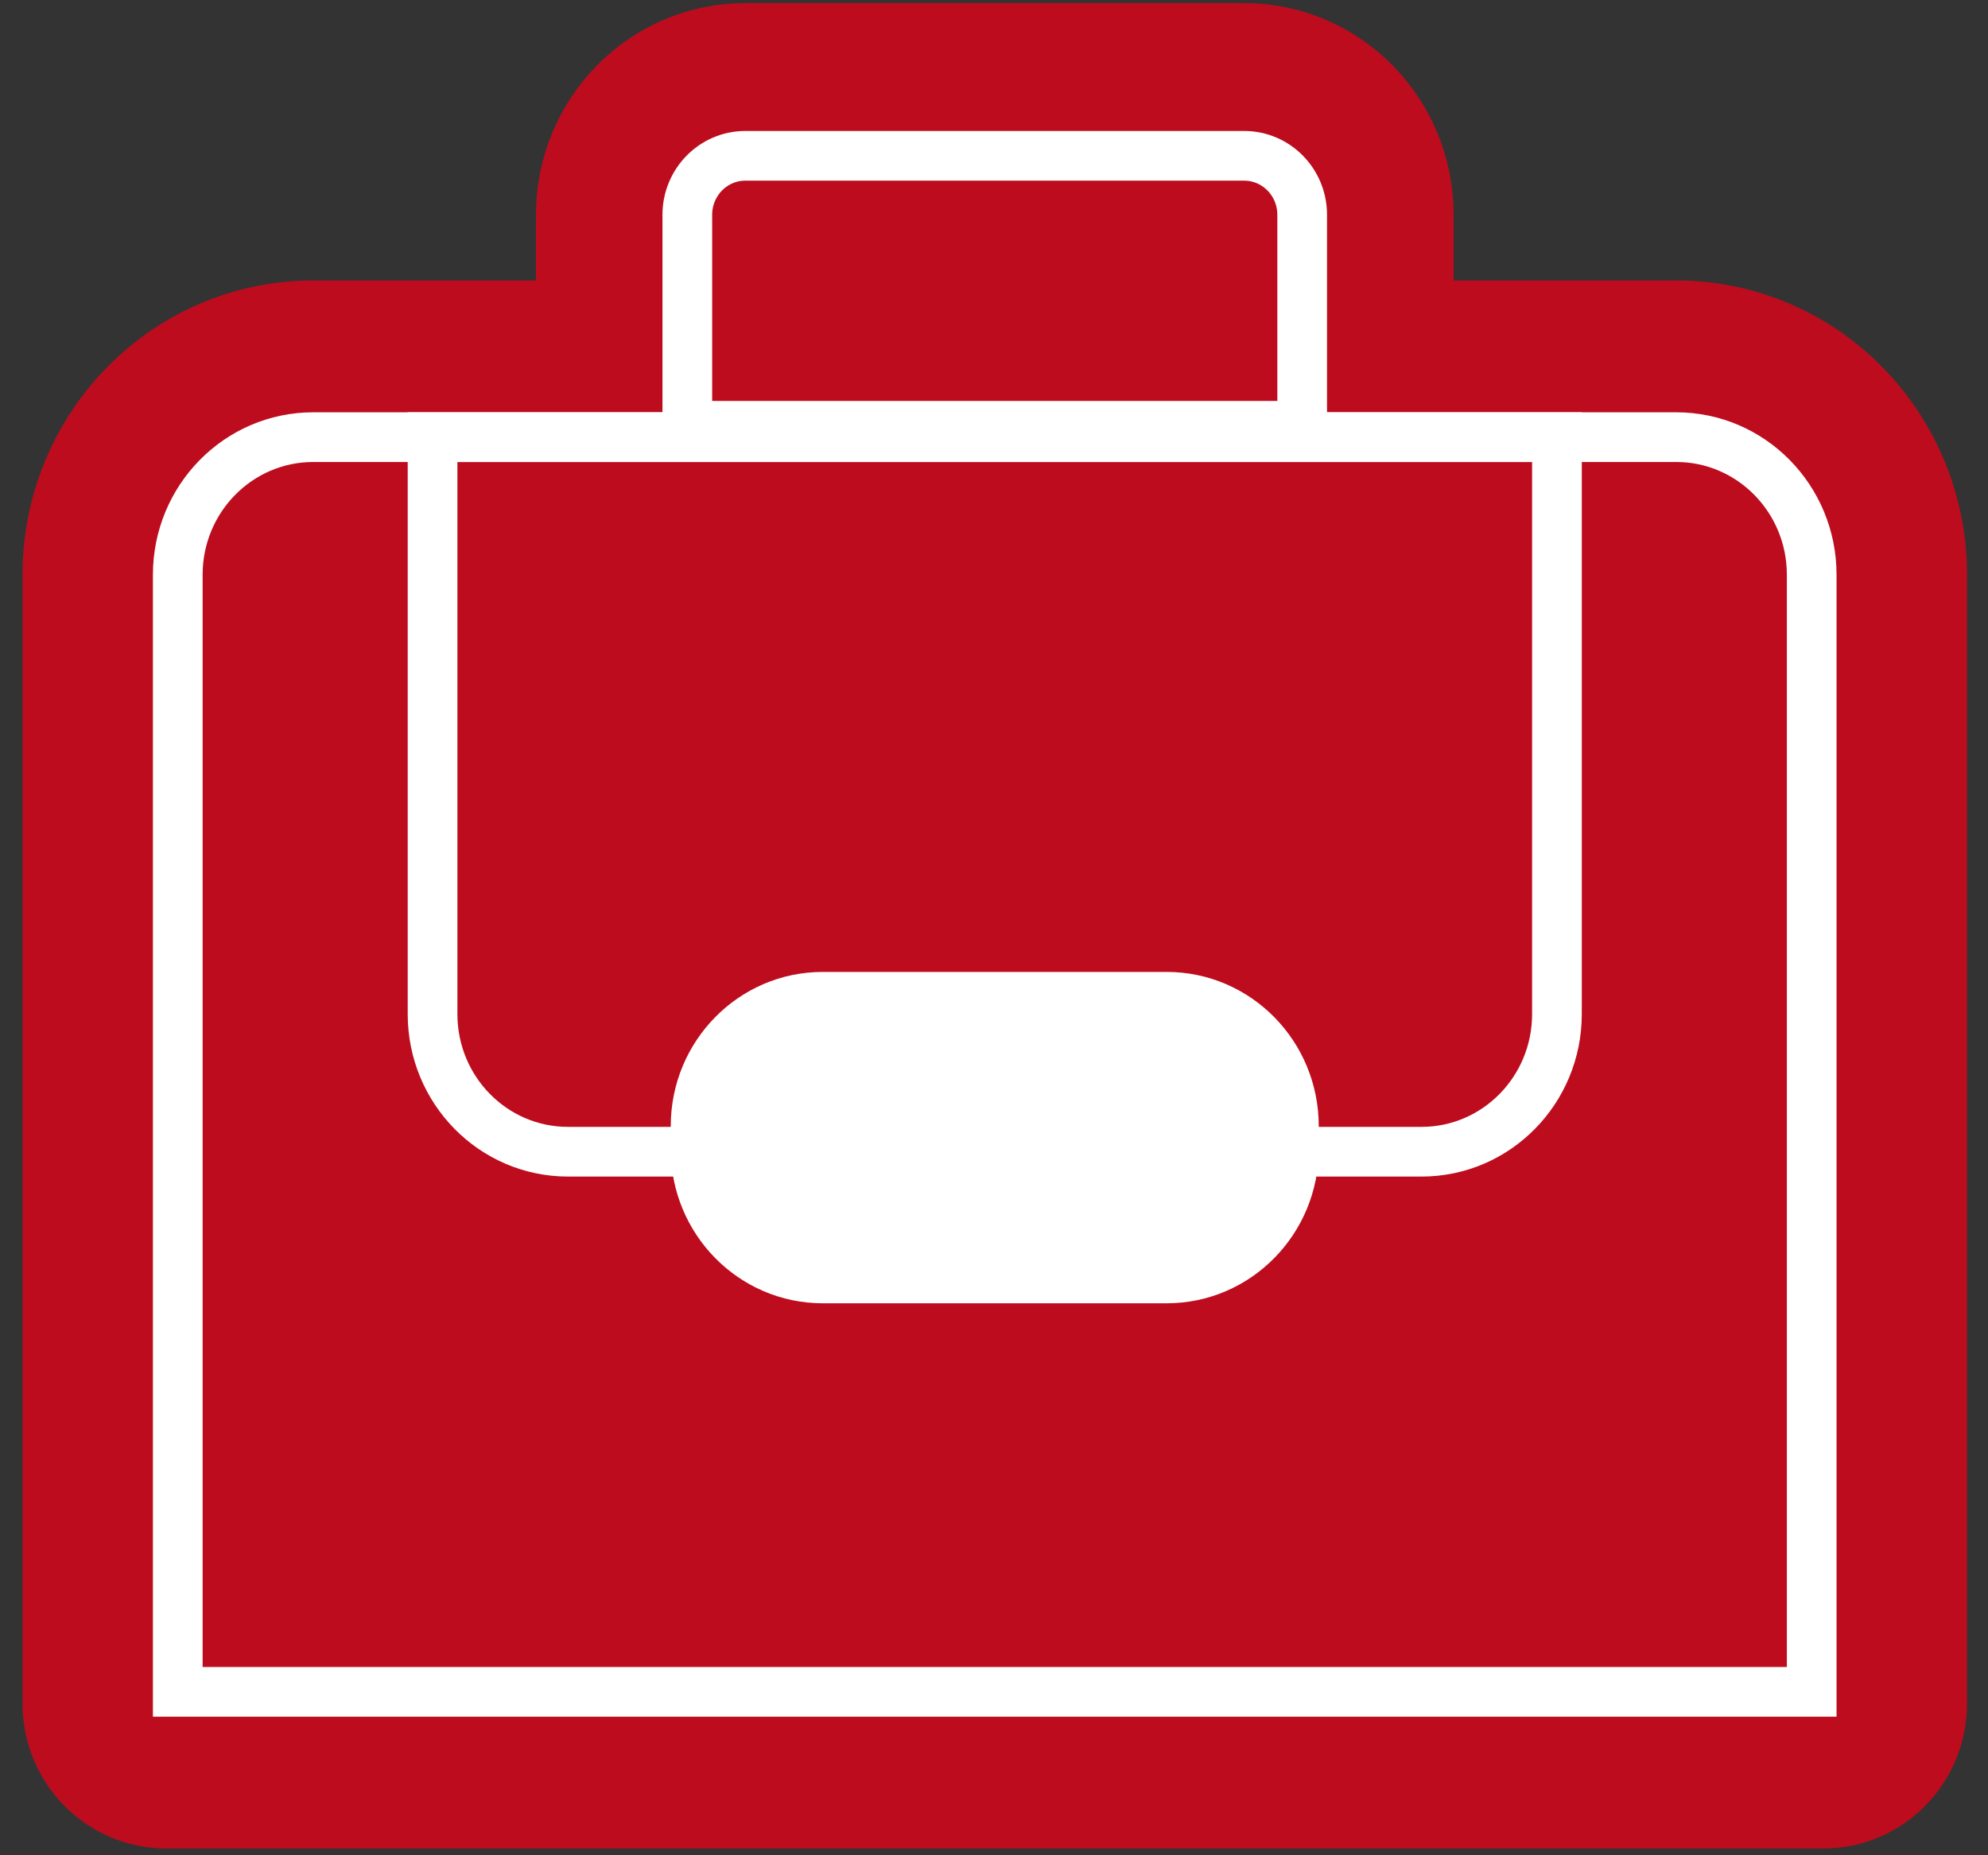
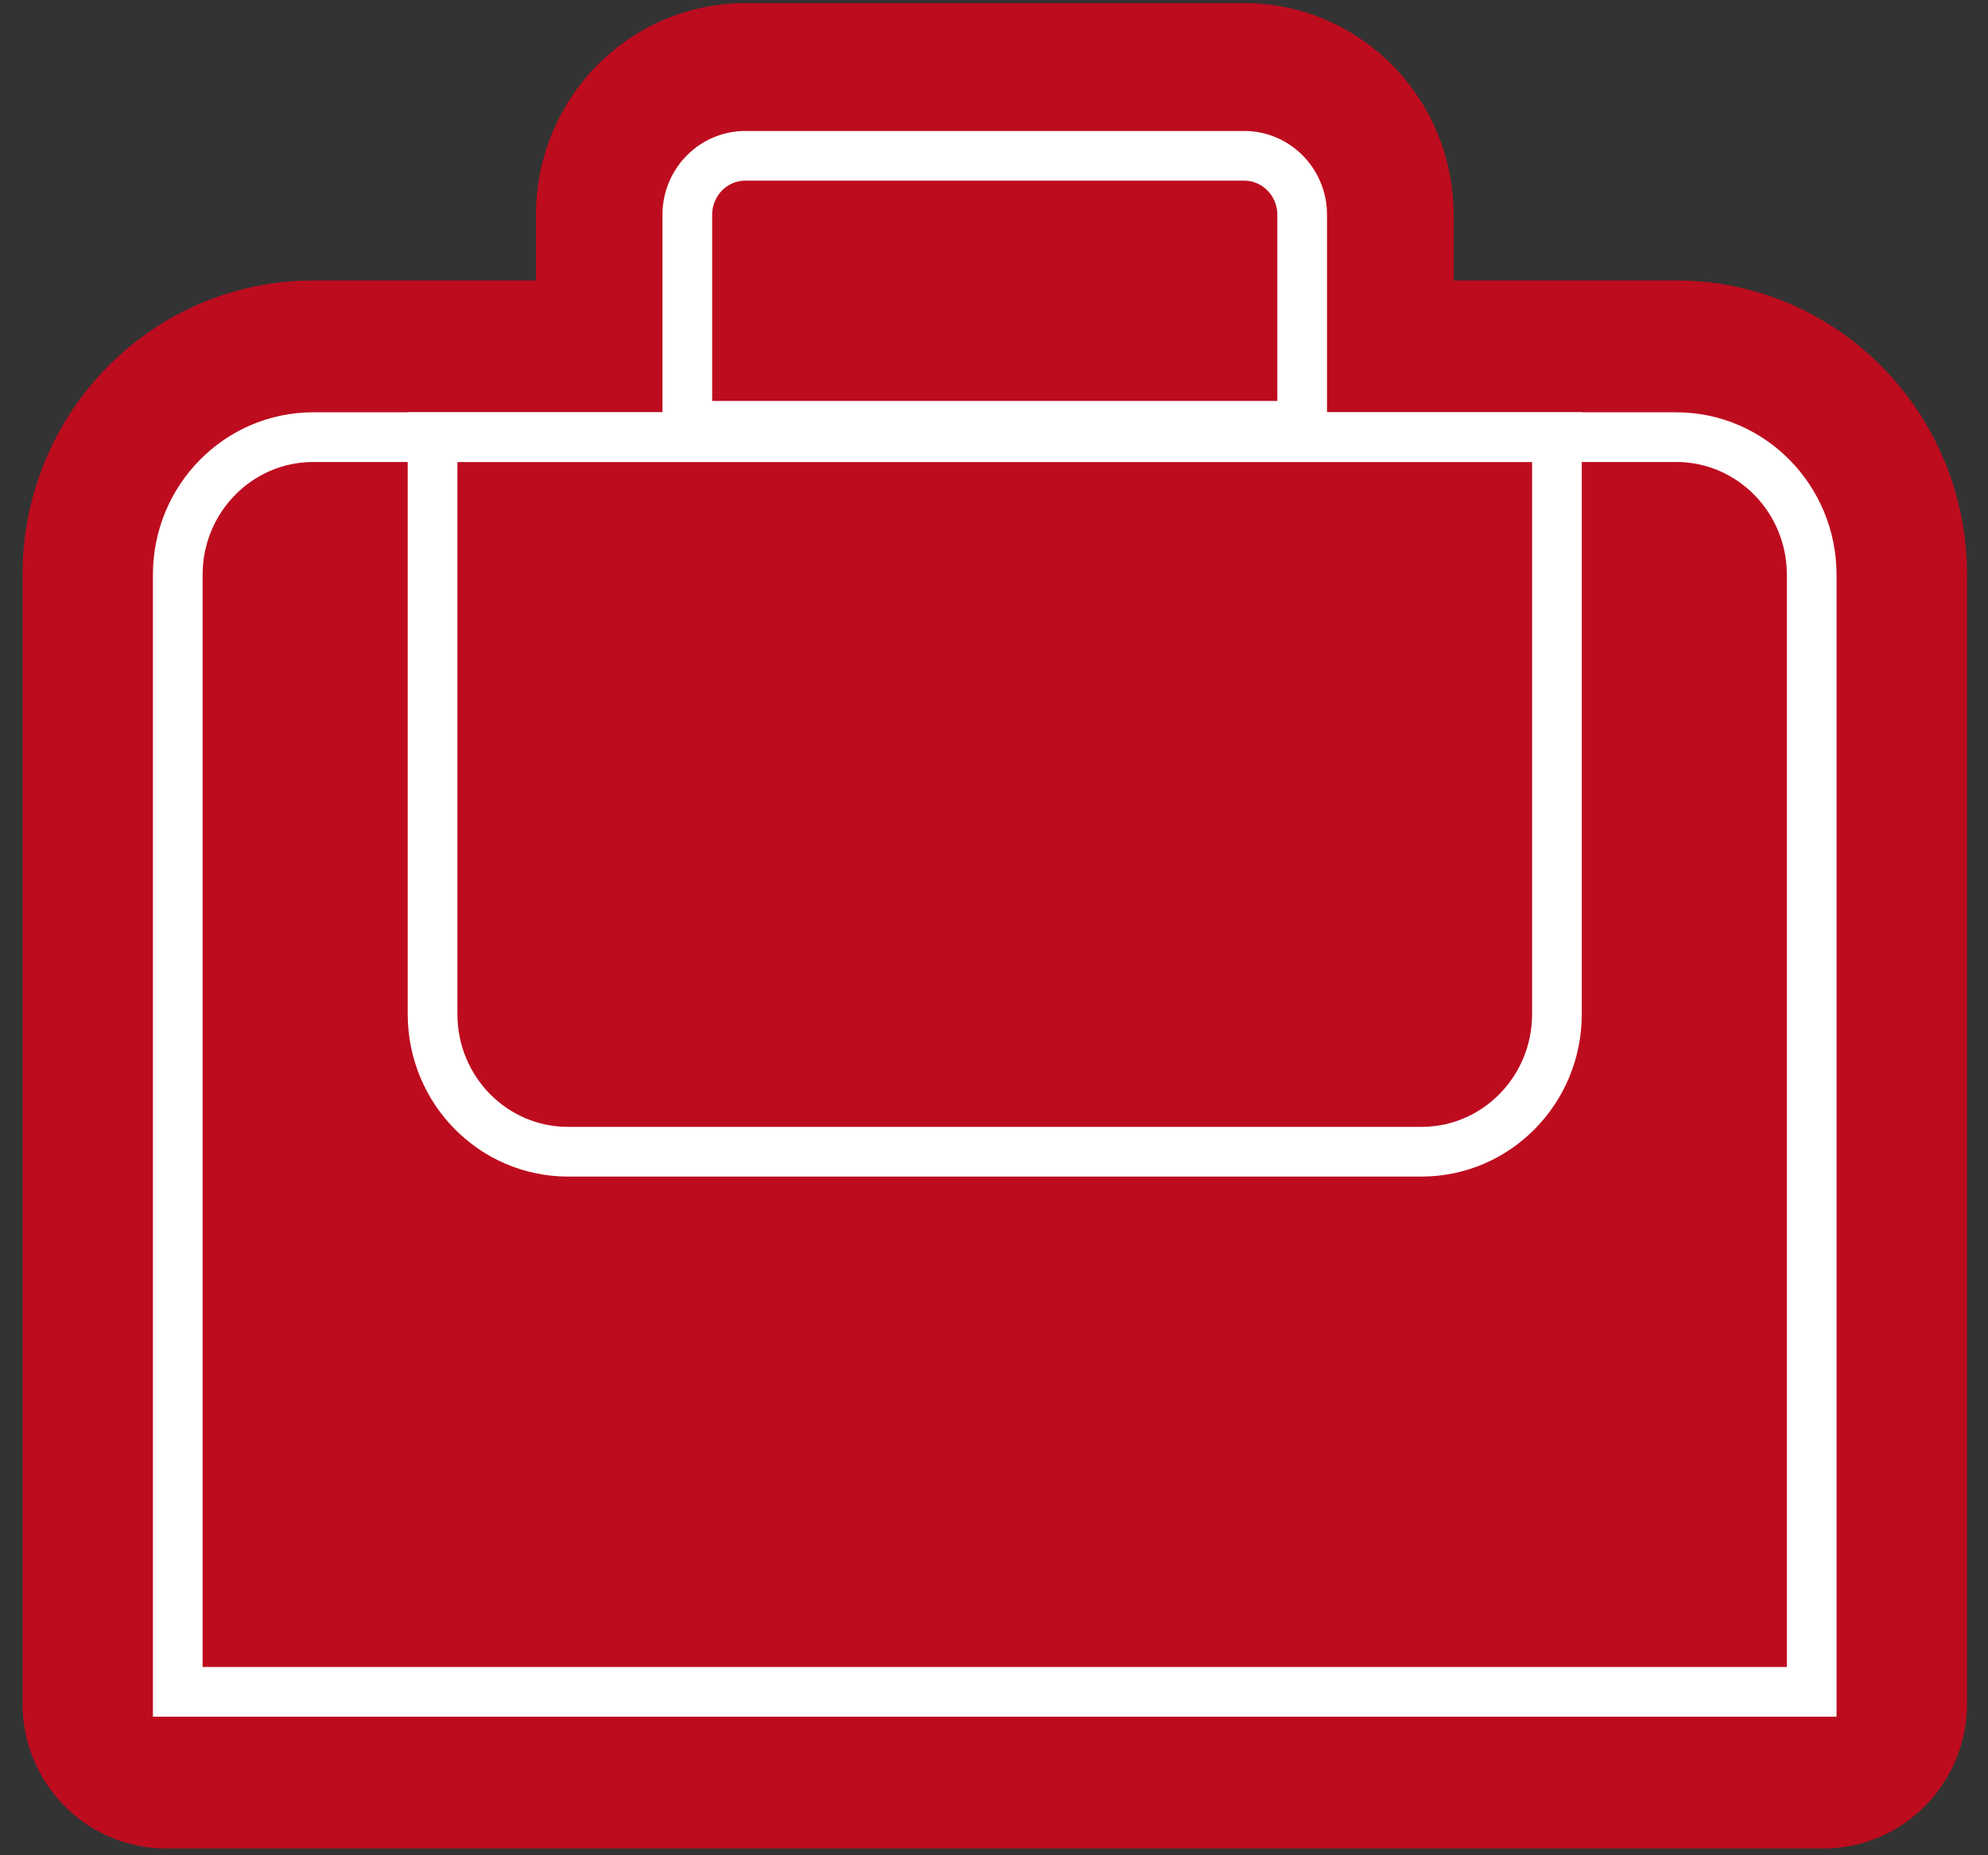
<svg xmlns="http://www.w3.org/2000/svg" width="60" height="56" viewBox="0 0 60 56" fill="none">
  <rect x="0" y="0" width="60" height="56" fill="#333333" stroke="none" />
  <g clip-path="url(#clip0_258_4817)">
    <path d="M50.592 10.466C54.334 10.466 57.367 13.547 57.367 17.349V51.423C57.367 52.733 56.321 53.796 55.031 53.796H5.016C3.726 53.796 2.68 52.733 2.68 51.423V17.349C2.68 13.547 5.713 10.466 9.455 10.466H50.592Z" fill="#BD0C1E" stroke="#BD0C1E" stroke-width="4" />
    <path d="M49.327 11.5V30.61C49.327 34.215 46.45 37.137 42.902 37.137H17.143C13.595 37.137 10.719 34.215 10.719 30.61V11.5H49.327Z" stroke="#BD0C1E" stroke-width="4" />
    <path d="M18.176 16.317V6.483C18.176 4.058 20.111 2.093 22.498 2.093H37.55C39.937 2.093 41.872 4.058 41.872 6.483V16.317H18.176Z" stroke="#BD0C1E" stroke-width="4" />
-     <path d="M24.832 41.214H35.212C38.76 41.214 41.637 38.292 41.637 34.687V33.991C41.637 30.387 38.76 27.465 35.212 27.465H24.832C21.284 27.465 18.408 30.387 18.408 33.991V34.687C18.408 38.292 21.284 41.214 24.832 41.214Z" fill="#BD0C1E" stroke="#BD0C1E" stroke-width="4" />
    <path d="M9.454 13.195H50.591C52.849 13.195 54.679 15.055 54.679 17.349V51.067H5.365V17.349C5.365 15.055 7.196 13.195 9.454 13.195Z" fill="#BD0C1E" stroke="white" stroke-width="1.5" />
    <path d="M46.99 13.195V30.61C46.99 32.904 45.16 34.764 42.902 34.764H17.143C14.885 34.764 13.055 32.904 13.055 30.61V13.195H46.99Z" stroke="white" stroke-width="1.5" />
    <path d="M20.744 12.852V6.483C20.744 5.5 21.529 4.703 22.496 4.703H37.549C38.517 4.703 39.301 5.5 39.301 6.483V12.852L20.744 12.852Z" fill="#BD0C1E" stroke="white" stroke-width="1.5" />
-     <path d="M24.832 38.839H35.212C37.47 38.839 39.301 36.98 39.301 34.686V33.99C39.301 31.696 37.47 29.837 35.212 29.837H24.832C22.575 29.837 20.744 31.696 20.744 33.99V34.686C20.744 36.98 22.575 38.839 24.832 38.839Z" fill="white" stroke="white" />
  </g>
  <defs>
    <clipPath id="clip0_258_4817">
      <rect width="59" height="56" fill="white" transform="translate(0.5)" />
    </clipPath>
  </defs>
</svg>